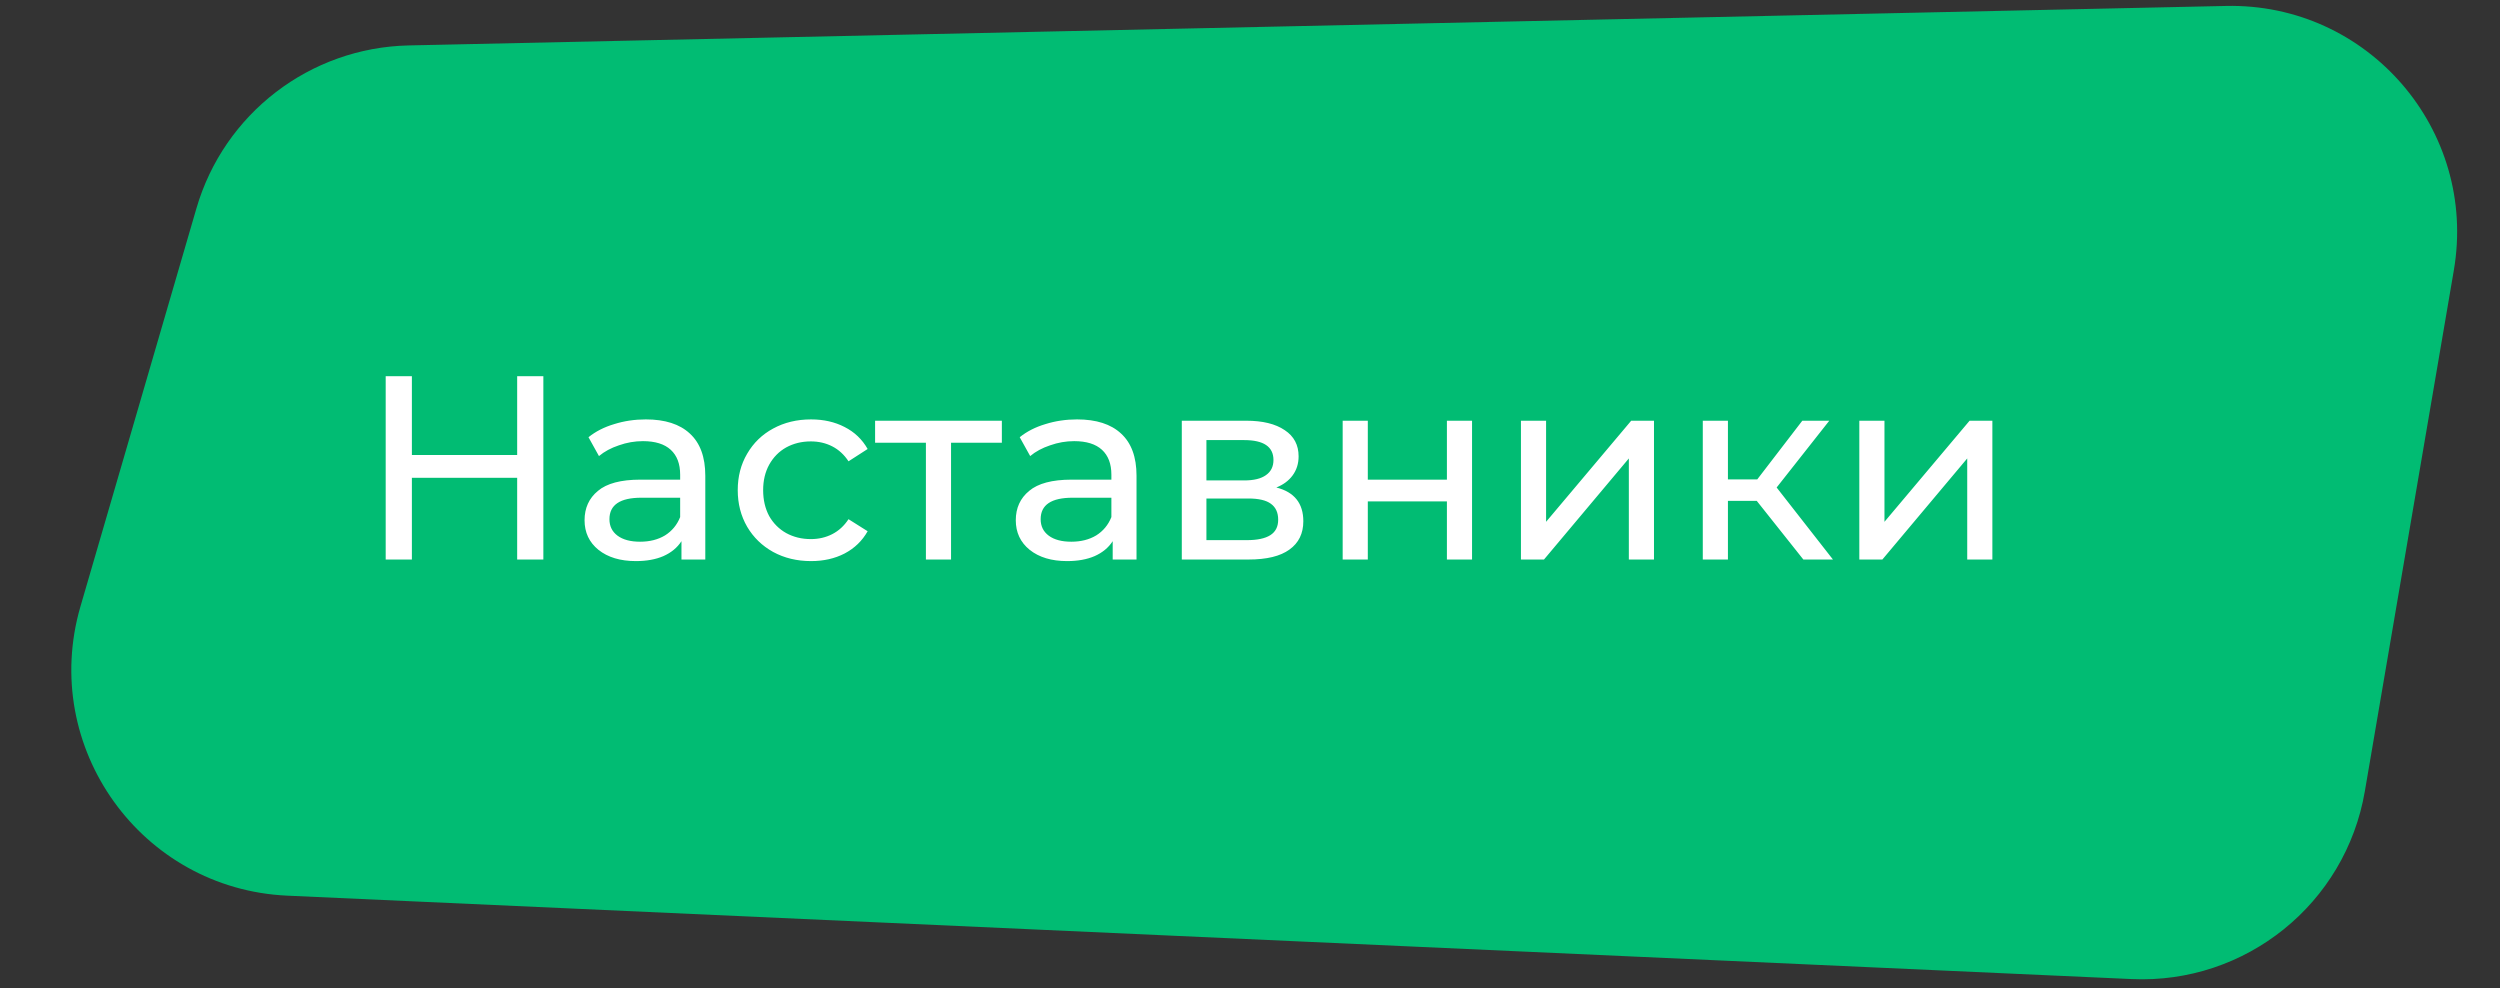
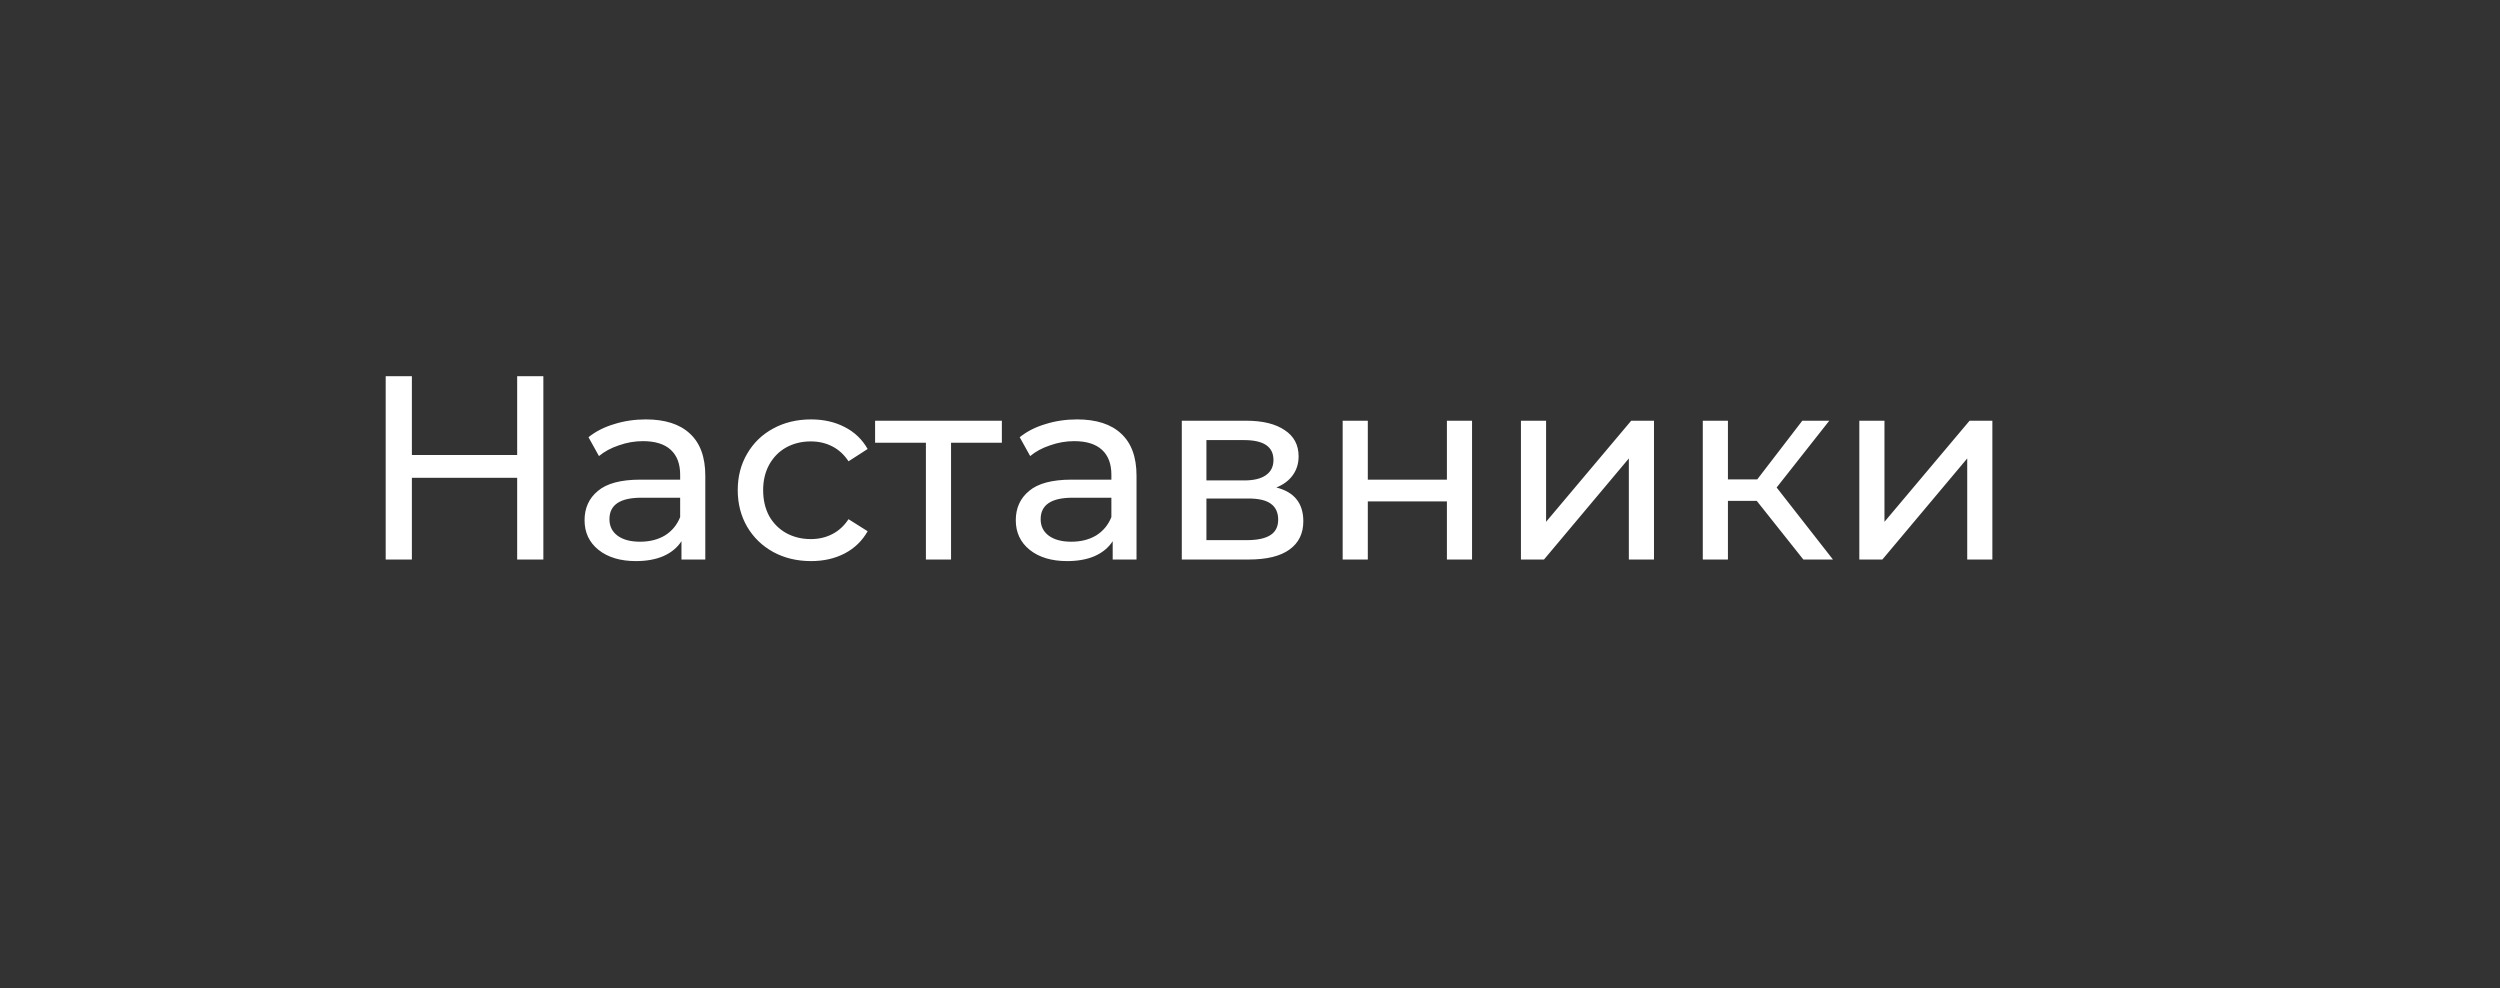
<svg xmlns="http://www.w3.org/2000/svg" width="210" height="83" viewBox="0 0 210 83" fill="none">
  <rect x="0" y="0" width="210" height="83" fill="#333333" stroke="none" />
-   <path d="M16.501 17.498C18.821 9.535 26.038 3.997 34.33 3.816L186.982 0.5C198.919 0.241 208.134 10.925 206.124 22.695L198.648 66.46C197.035 75.908 188.636 82.675 179.061 82.242L24.142 75.236C11.847 74.68 3.317 62.758 6.759 50.941L16.501 17.498Z" fill="#01BC73" />
  <path d="M45.642 31.6V47H43.442V40.136H34.598V47H32.398V31.6H34.598V38.222H43.442V31.6H45.642ZM54.251 35.23C55.864 35.23 57.096 35.626 57.947 36.418C58.812 37.21 59.245 38.391 59.245 39.96V47H57.243V45.46C56.891 46.003 56.385 46.421 55.725 46.714C55.08 46.993 54.309 47.132 53.415 47.132C52.109 47.132 51.061 46.817 50.269 46.186C49.492 45.555 49.103 44.727 49.103 43.7C49.103 42.673 49.477 41.852 50.225 41.236C50.973 40.605 52.161 40.29 53.789 40.29H57.133V39.872C57.133 38.963 56.869 38.266 56.341 37.782C55.813 37.298 55.035 37.056 54.009 37.056C53.319 37.056 52.645 37.173 51.985 37.408C51.325 37.628 50.767 37.929 50.313 38.31L49.433 36.726C50.034 36.242 50.753 35.875 51.589 35.626C52.425 35.362 53.312 35.23 54.251 35.23ZM53.767 45.504C54.574 45.504 55.27 45.328 55.857 44.976C56.444 44.609 56.869 44.096 57.133 43.436V41.808H53.877C52.087 41.808 51.193 42.409 51.193 43.612C51.193 44.199 51.42 44.661 51.875 44.998C52.33 45.335 52.96 45.504 53.767 45.504ZM68.13 47.132C66.942 47.132 65.879 46.875 64.94 46.362C64.016 45.849 63.29 45.145 62.762 44.25C62.234 43.341 61.97 42.314 61.97 41.17C61.97 40.026 62.234 39.007 62.762 38.112C63.29 37.203 64.016 36.499 64.94 36C65.879 35.487 66.942 35.23 68.13 35.23C69.186 35.23 70.125 35.443 70.946 35.868C71.782 36.293 72.427 36.909 72.882 37.716L71.276 38.75C70.909 38.193 70.455 37.775 69.912 37.496C69.369 37.217 68.768 37.078 68.108 37.078C67.345 37.078 66.656 37.247 66.04 37.584C65.439 37.921 64.962 38.405 64.61 39.036C64.273 39.652 64.104 40.363 64.104 41.17C64.104 41.991 64.273 42.717 64.61 43.348C64.962 43.964 65.439 44.441 66.04 44.778C66.656 45.115 67.345 45.284 68.108 45.284C68.768 45.284 69.369 45.145 69.912 44.866C70.455 44.587 70.909 44.169 71.276 43.612L72.882 44.624C72.427 45.431 71.782 46.054 70.946 46.494C70.125 46.919 69.186 47.132 68.13 47.132ZM84.156 37.188H79.888V47H77.776V37.188H73.508V35.34H84.156V37.188ZM90.474 35.23C92.087 35.23 93.319 35.626 94.169 36.418C95.035 37.21 95.468 38.391 95.468 39.96V47H93.466V45.46C93.114 46.003 92.608 46.421 91.948 46.714C91.302 46.993 90.532 47.132 89.638 47.132C88.332 47.132 87.284 46.817 86.492 46.186C85.714 45.555 85.326 44.727 85.326 43.7C85.326 42.673 85.7 41.852 86.448 41.236C87.195 40.605 88.383 40.29 90.011 40.29H93.356V39.872C93.356 38.963 93.091 38.266 92.564 37.782C92.035 37.298 91.258 37.056 90.231 37.056C89.542 37.056 88.868 37.173 88.207 37.408C87.547 37.628 86.99 37.929 86.535 38.31L85.656 36.726C86.257 36.242 86.975 35.875 87.811 35.626C88.647 35.362 89.535 35.23 90.474 35.23ZM89.99 45.504C90.796 45.504 91.493 45.328 92.079 44.976C92.666 44.609 93.091 44.096 93.356 43.436V41.808H90.1C88.31 41.808 87.415 42.409 87.415 43.612C87.415 44.199 87.643 44.661 88.097 44.998C88.552 45.335 89.183 45.504 89.99 45.504ZM107.213 40.95C108.723 41.331 109.479 42.277 109.479 43.788C109.479 44.815 109.09 45.607 108.313 46.164C107.55 46.721 106.406 47 104.881 47H99.271V35.34H104.683C106.061 35.34 107.139 35.604 107.917 36.132C108.694 36.645 109.083 37.379 109.083 38.332C109.083 38.948 108.914 39.483 108.577 39.938C108.254 40.378 107.799 40.715 107.213 40.95ZM101.339 40.356H104.507C105.313 40.356 105.922 40.209 106.333 39.916C106.758 39.623 106.971 39.197 106.971 38.64C106.971 37.525 106.149 36.968 104.507 36.968H101.339V40.356ZM104.727 45.372C105.607 45.372 106.267 45.233 106.707 44.954C107.147 44.675 107.367 44.243 107.367 43.656C107.367 43.055 107.161 42.607 106.751 42.314C106.355 42.021 105.724 41.874 104.859 41.874H101.339V45.372H104.727ZM112.784 35.34H114.896V40.29H121.54V35.34H123.652V47H121.54V42.116H114.896V47H112.784V35.34ZM127.759 35.34H129.871V43.832L137.021 35.34H138.935V47H136.823V38.508L129.695 47H127.759V35.34ZM147.566 42.072H145.146V47H143.034V35.34H145.146V40.268H147.61L151.394 35.34H153.66L149.238 40.95L153.968 47H151.482L147.566 42.072ZM156.183 35.34H158.295V43.832L165.445 35.34H167.359V47H165.247V38.508L158.119 47H156.183V35.34Z" fill="white" />
</svg>